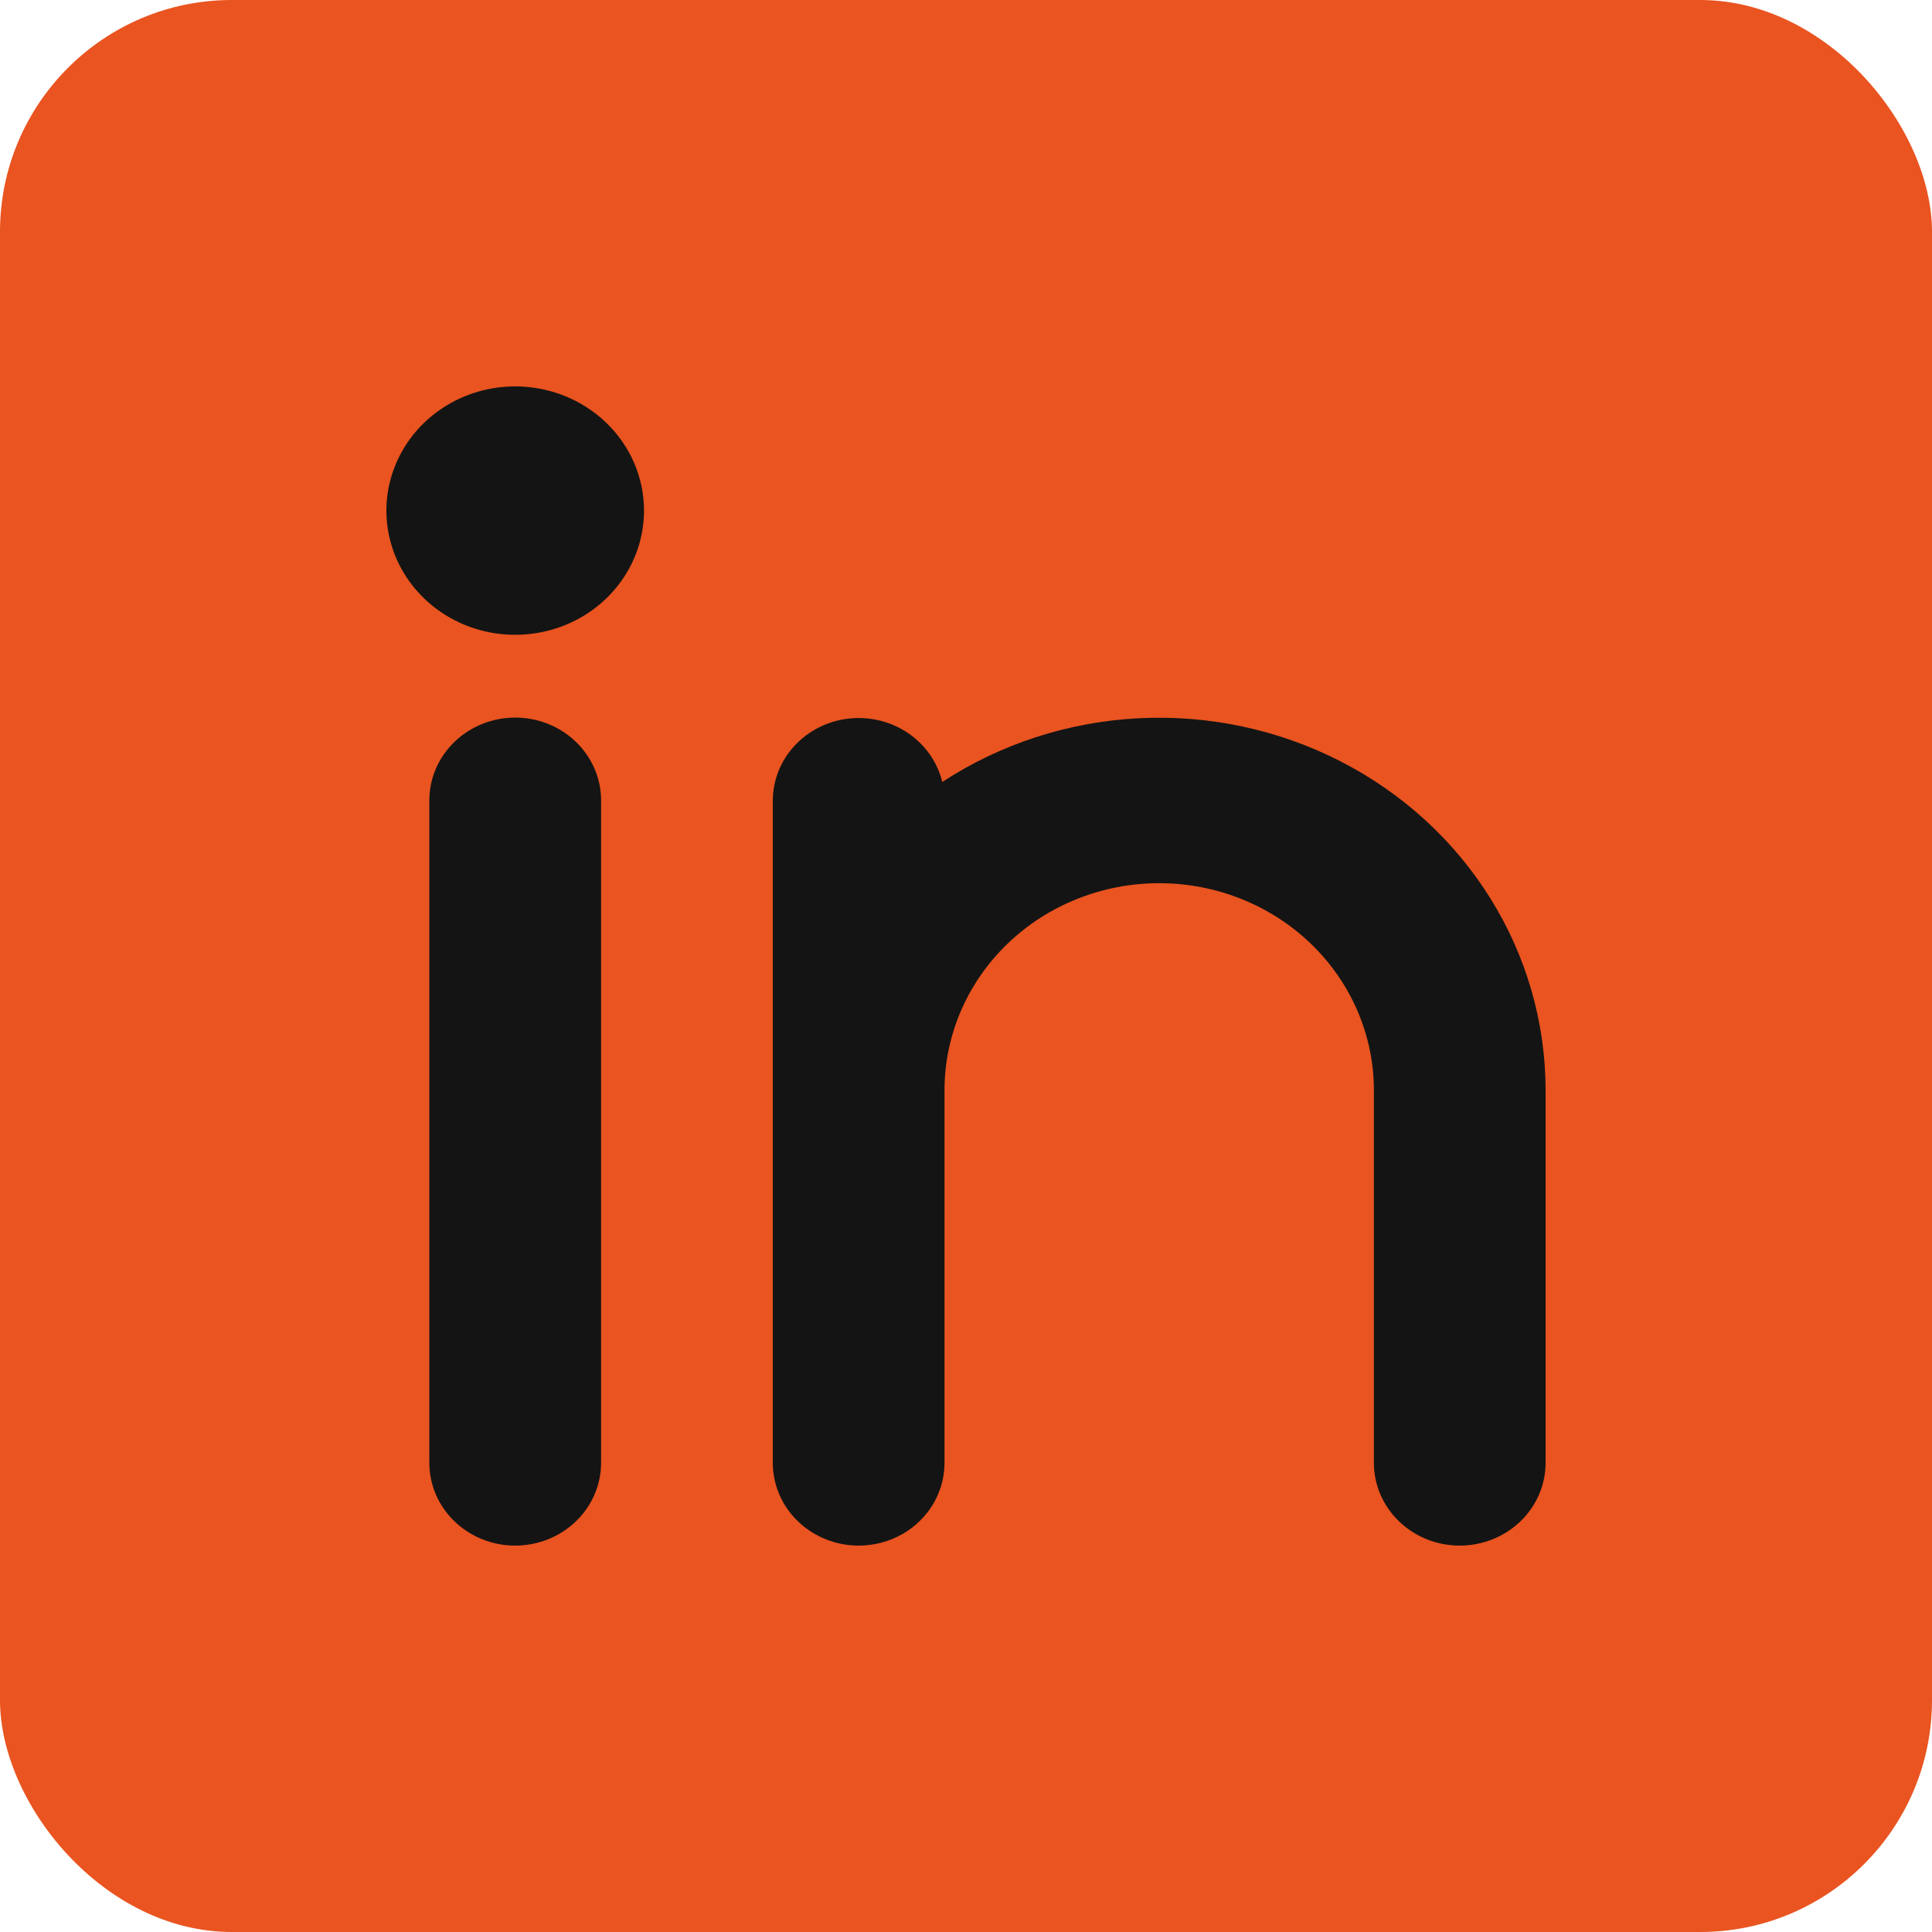
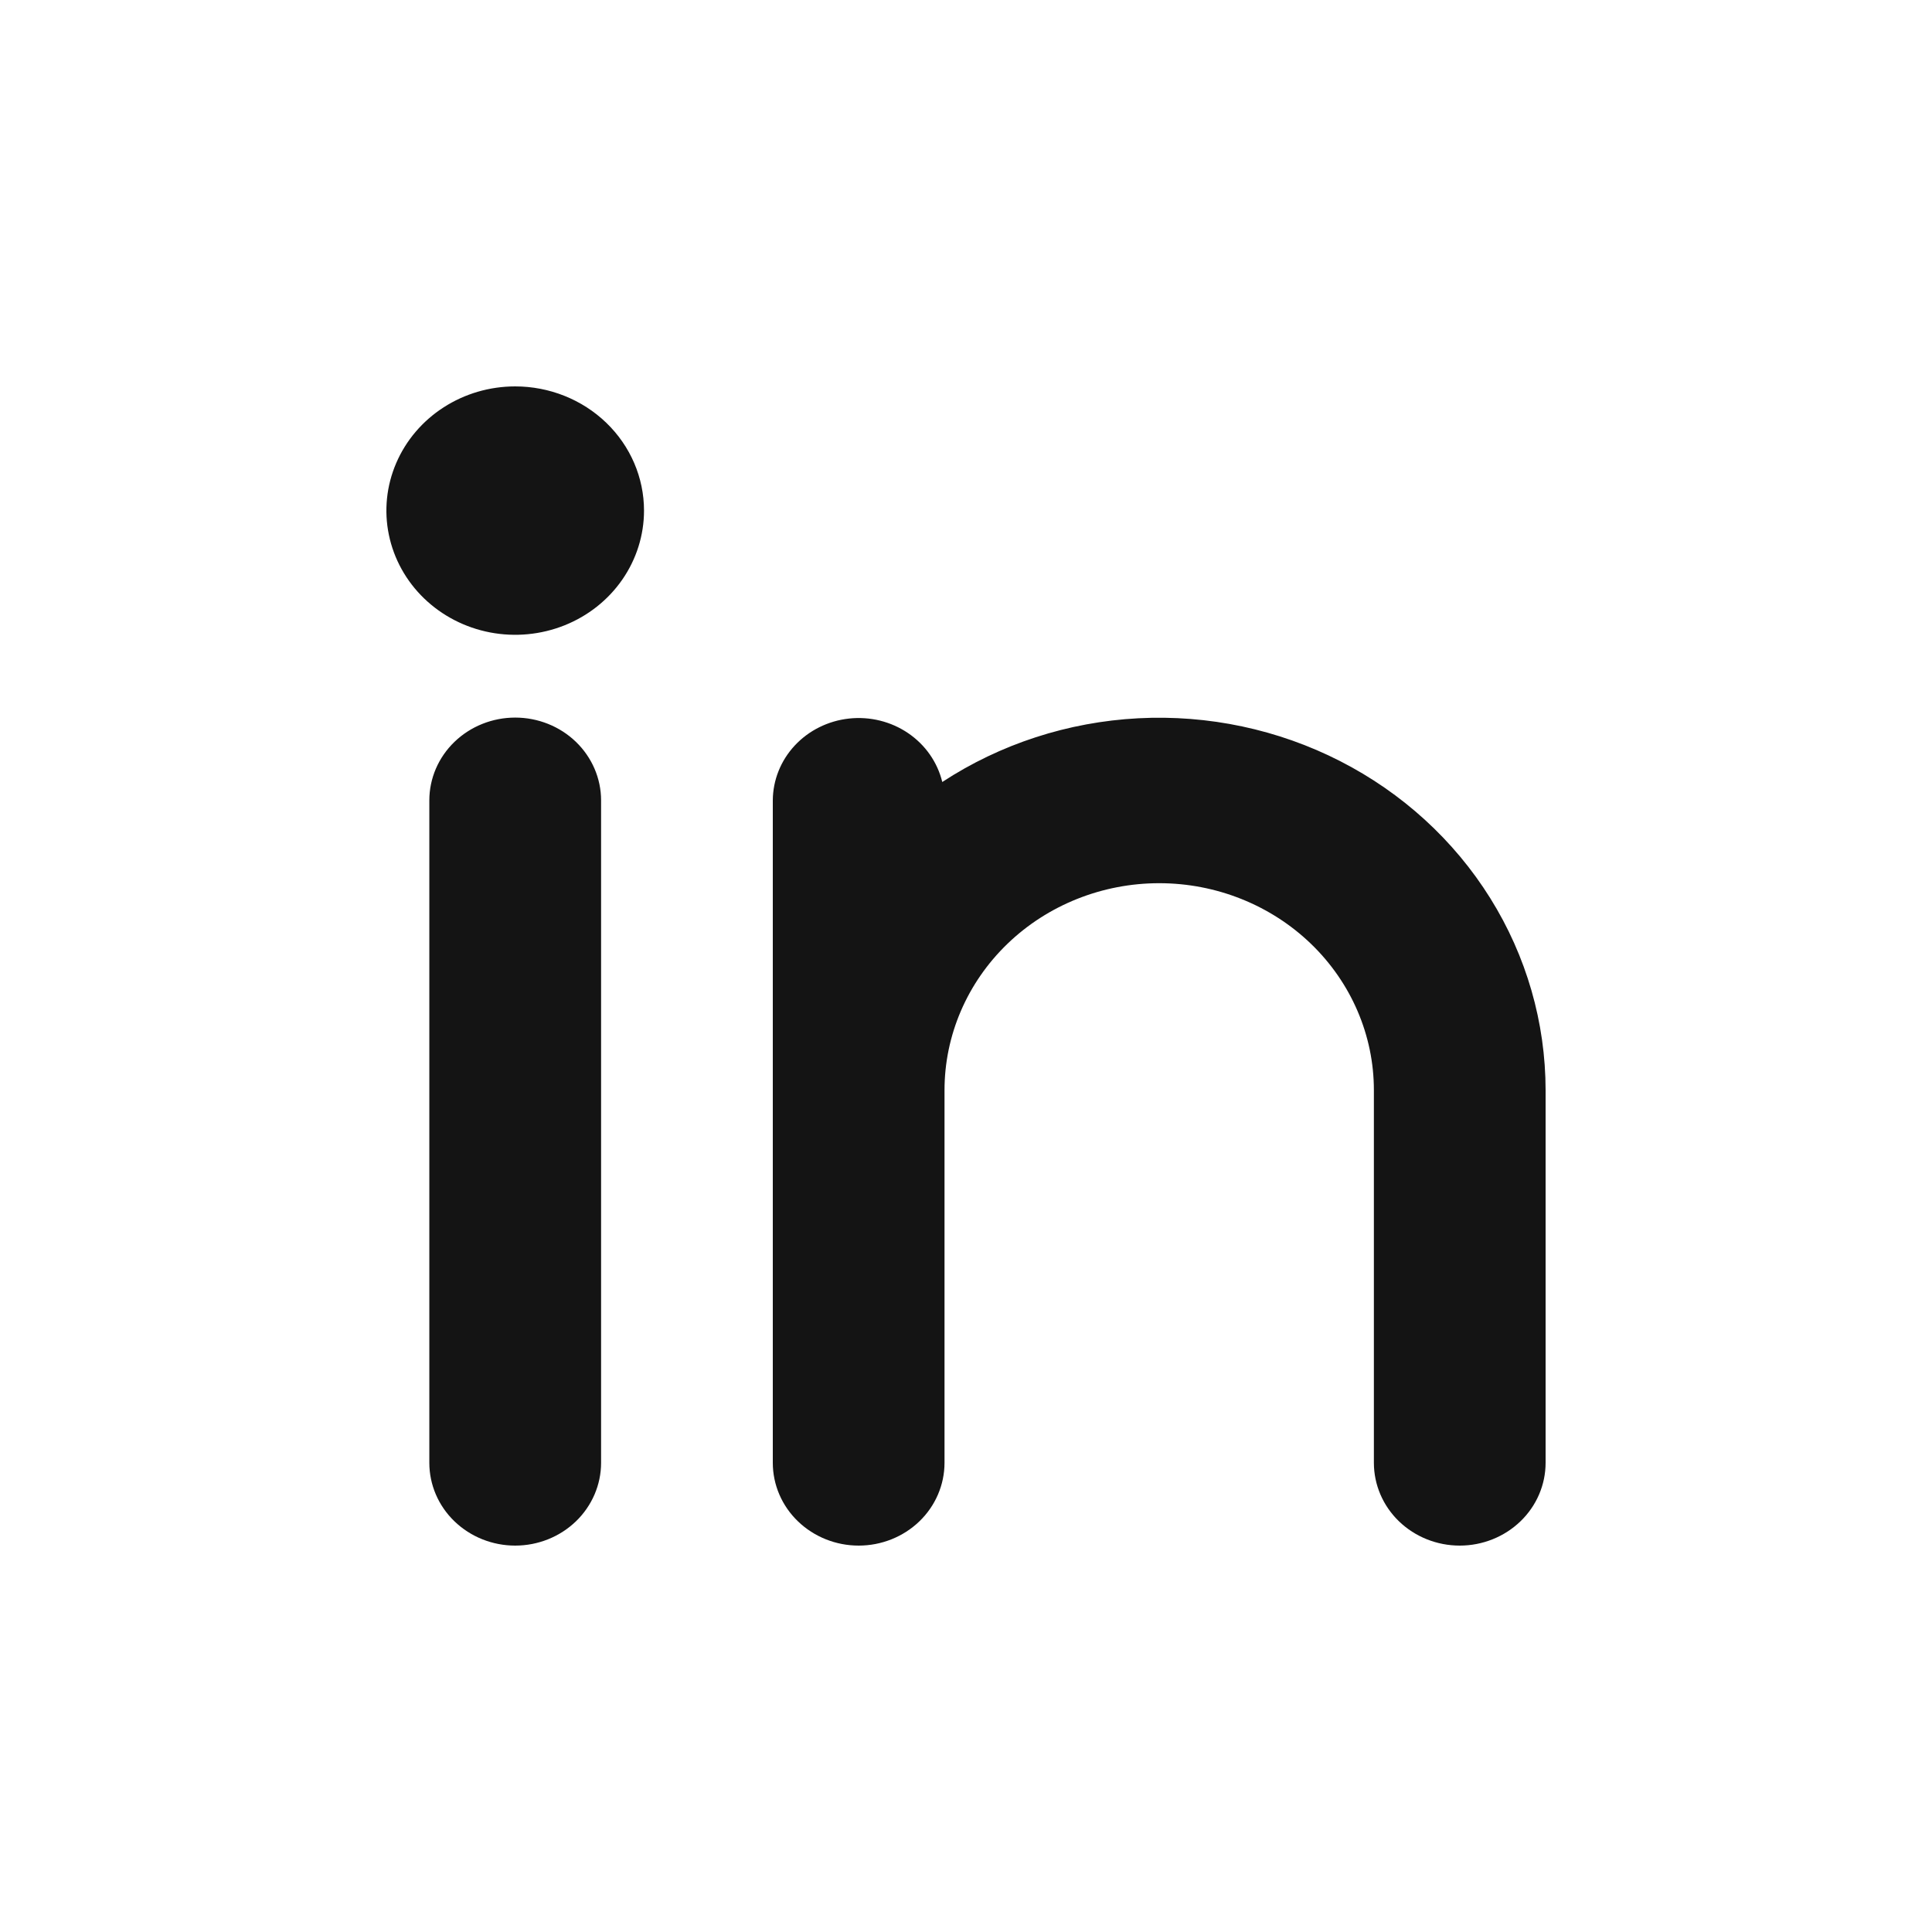
<svg xmlns="http://www.w3.org/2000/svg" width="50" height="50" viewBox="0 0 50 50" fill="none">
  <g clip-path="url(#clip0_14_110)">
-     <rect width="50" height="50" rx="6" fill="#E95420" />
-     <path d="M15.556 20.714V37.857C15.556 38.425 15.321 38.971 14.905 39.372C14.488 39.774 13.923 40 13.333 40C12.744 40 12.179 39.774 11.762 39.372C11.345 38.971 11.111 38.425 11.111 37.857V20.714C11.111 20.146 11.345 19.601 11.762 19.199C12.179 18.797 12.744 18.571 13.333 18.571C13.923 18.571 14.488 18.797 14.905 19.199C15.321 19.601 15.556 20.146 15.556 20.714ZM40 28.214V37.857C40 38.425 39.766 38.971 39.349 39.372C38.932 39.774 38.367 40 37.778 40C37.188 40 36.623 39.774 36.206 39.372C35.79 38.971 35.556 38.425 35.556 37.857V28.214C35.556 26.794 34.97 25.431 33.928 24.426C32.886 23.422 31.473 22.857 30 22.857C28.527 22.857 27.113 23.422 26.072 24.426C25.03 25.431 24.444 26.794 24.444 28.214V37.857C24.444 38.425 24.21 38.971 23.794 39.372C23.377 39.774 22.812 40 22.222 40C21.633 40 21.068 39.774 20.651 39.372C20.234 38.971 20 38.425 20 37.857V20.714C20.003 20.189 20.205 19.684 20.569 19.293C20.933 18.903 21.432 18.655 21.973 18.596C22.514 18.537 23.059 18.672 23.503 18.974C23.948 19.277 24.262 19.726 24.386 20.238C25.889 19.254 27.642 18.684 29.456 18.589C31.27 18.494 33.076 18.877 34.681 19.697C36.287 20.517 37.63 21.743 38.567 23.244C39.504 24.744 39.999 26.463 40 28.214ZM16.667 13.214C16.667 13.85 16.471 14.472 16.105 15C15.739 15.529 15.218 15.941 14.609 16.184C14 16.427 13.33 16.491 12.683 16.367C12.036 16.243 11.443 15.937 10.976 15.487C10.51 15.038 10.193 14.465 10.064 13.841C9.935 13.218 10.001 12.572 10.254 11.984C10.506 11.397 10.933 10.895 11.481 10.542C12.03 10.188 12.674 10 13.333 10C14.217 10 15.065 10.339 15.69 10.941C16.316 11.544 16.667 12.362 16.667 13.214Z" fill="#141414" />
+     <path d="M15.556 20.714V37.857C15.556 38.425 15.321 38.971 14.905 39.372C14.488 39.774 13.923 40 13.333 40C12.744 40 12.179 39.774 11.762 39.372C11.345 38.971 11.111 38.425 11.111 37.857V20.714C11.111 20.146 11.345 19.601 11.762 19.199C12.179 18.797 12.744 18.571 13.333 18.571C13.923 18.571 14.488 18.797 14.905 19.199C15.321 19.601 15.556 20.146 15.556 20.714ZM40 28.214V37.857C40 38.425 39.766 38.971 39.349 39.372C38.932 39.774 38.367 40 37.778 40C37.188 40 36.623 39.774 36.206 39.372C35.79 38.971 35.556 38.425 35.556 37.857V28.214C35.556 26.794 34.97 25.431 33.928 24.426C32.886 23.422 31.473 22.857 30 22.857C28.527 22.857 27.113 23.422 26.072 24.426C25.03 25.431 24.444 26.794 24.444 28.214V37.857C24.444 38.425 24.21 38.971 23.794 39.372C23.377 39.774 22.812 40 22.222 40C21.633 40 21.068 39.774 20.651 39.372C20.234 38.971 20 38.425 20 37.857V20.714C20.003 20.189 20.205 19.684 20.569 19.293C20.933 18.903 21.432 18.655 21.973 18.596C22.514 18.537 23.059 18.672 23.503 18.974C23.948 19.277 24.262 19.726 24.386 20.238C25.889 19.254 27.642 18.684 29.456 18.589C31.27 18.494 33.076 18.877 34.681 19.697C36.287 20.517 37.63 21.743 38.567 23.244C39.504 24.744 39.999 26.463 40 28.214ZM16.667 13.214C16.667 13.85 16.471 14.472 16.105 15C15.739 15.529 15.218 15.941 14.609 16.184C14 16.427 13.33 16.491 12.683 16.367C12.036 16.243 11.443 15.937 10.976 15.487C10.51 15.038 10.193 14.465 10.064 13.841C9.935 13.218 10.001 12.572 10.254 11.984C10.506 11.397 10.933 10.895 11.481 10.542C12.03 10.188 12.674 10 13.333 10C14.217 10 15.065 10.339 15.69 10.941C16.316 11.544 16.667 12.362 16.667 13.214" fill="#141414" />
  </g>
  <defs>
    <clipPath id="clip0_14_110">
      <rect width="50" height="50" fill="white" />
    </clipPath>
  </defs>
</svg>